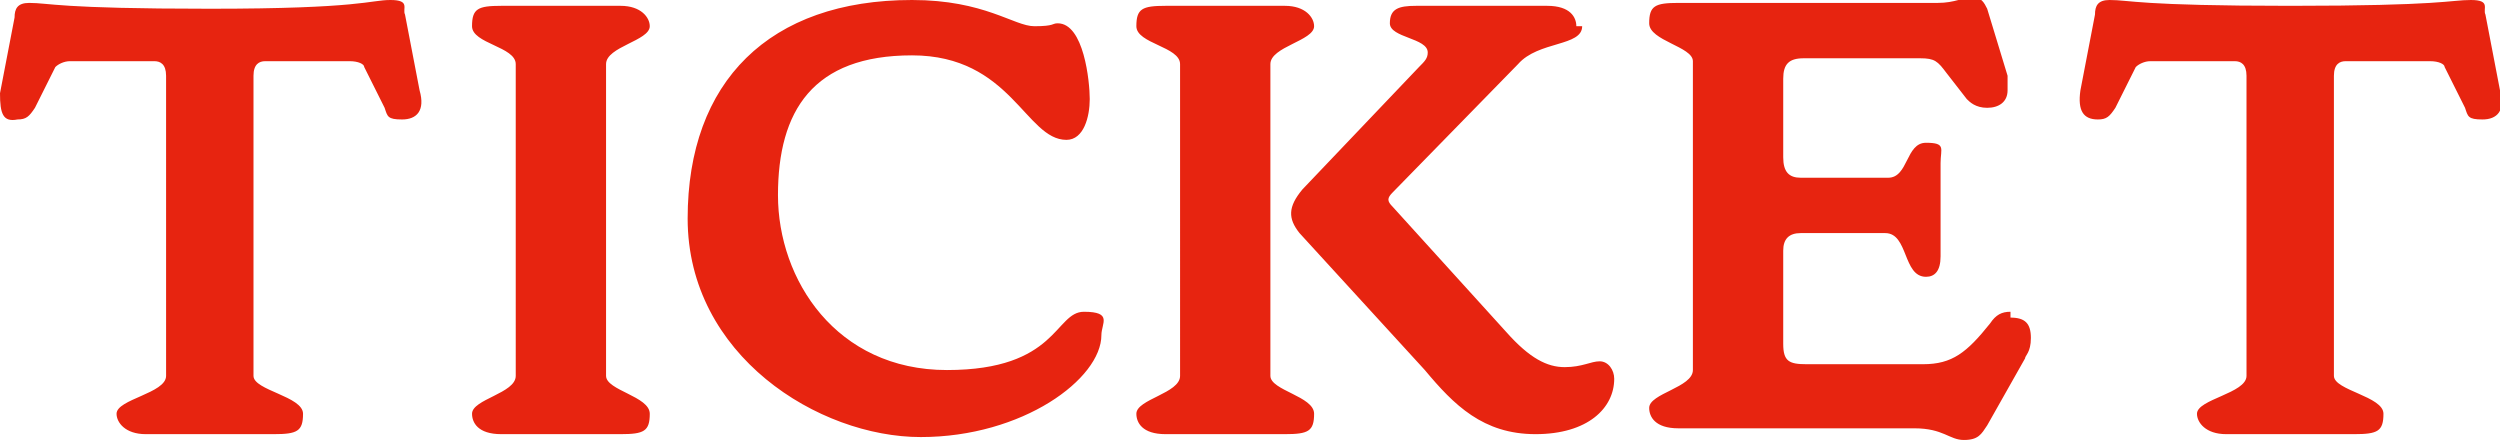
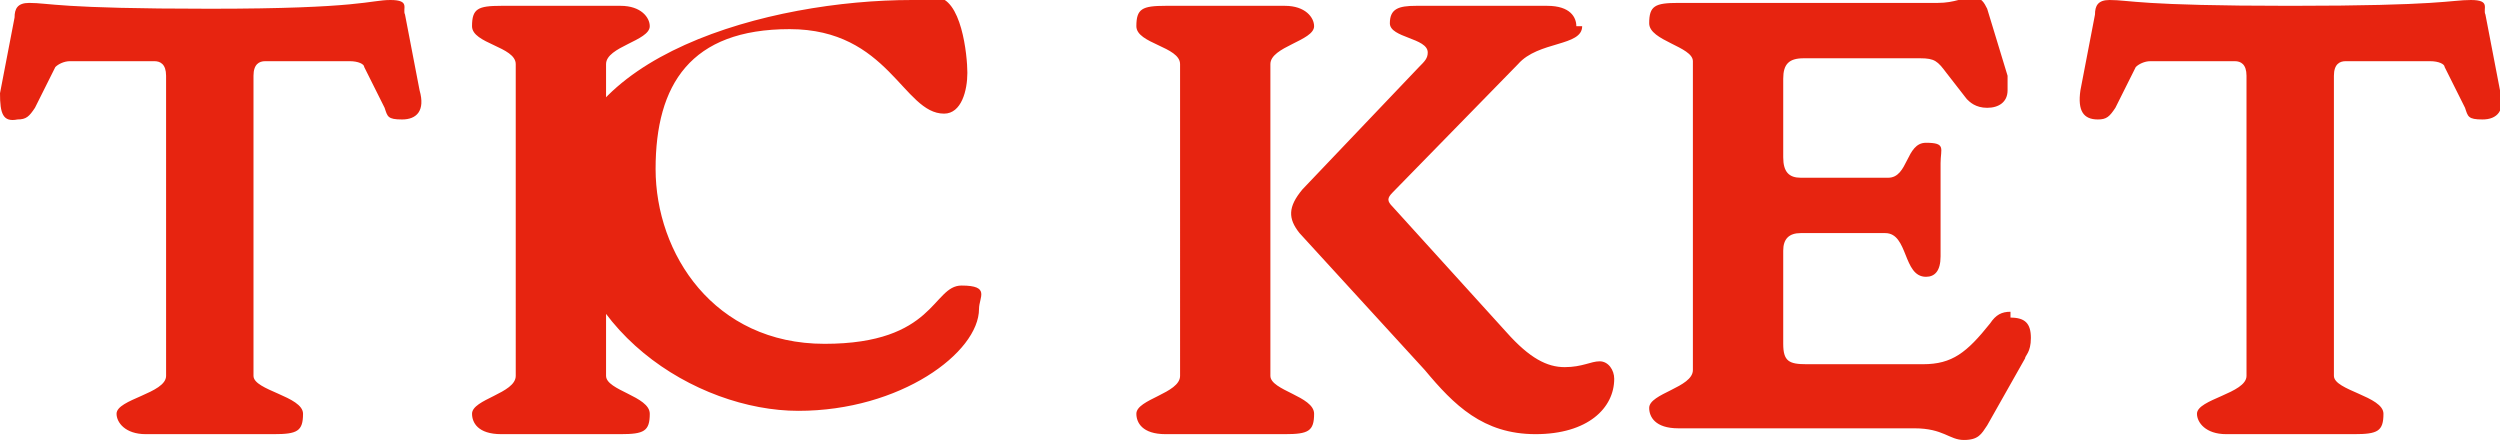
<svg xmlns="http://www.w3.org/2000/svg" id="_レイヤー_1" data-name="レイヤー 1" version="1.1" viewBox="0 0 85.8 15.2">
  <defs>
    <style>
      .cls-1 {
        fill: #E72410;
        stroke-width: 0px;
      }
    </style>
  </defs>
-   <path class="cls-1" d="M8.7,12.9c0,.5,1.7.7,1.7,1.3s-.2.7-1,.7-1.6,0-2.2,0-1.8,0-2.2,0c-.7,0-1-.4-1-.7,0-.5,1.7-.7,1.7-1.3V2.6c0-.4-.2-.5-.4-.5h-2.9c-.2,0-.4.1-.5.2l-.7,1.4c-.2.3-.3.4-.6.4C.1,4.2,0,3.9,0,3.2L.5.6c0-.3.1-.5.5-.5.7,0,1,.2,6.2.2S12.7,0,13.4,0s.4.3.5.5l.5,2.6c.2.7-.1,1-.6,1s-.5-.1-.6-.4l-.7-1.4c0-.1-.2-.2-.5-.2h-2.9c-.2,0-.4.1-.4.5v10.3ZM20.8,12.9c0,.5,1.5.7,1.5,1.3s-.2.7-1,.7-1.4,0-2.1,0-1.7,0-2,0c-.8,0-1-.4-1-.7,0-.5,1.5-.7,1.5-1.3V2.2c0-.6-1.5-.7-1.5-1.3s.2-.7,1-.7,1.4,0,2,0,1.8,0,2.1,0c.7,0,1,.4,1,.7,0,.5-1.5.7-1.5,1.3v10.7ZM31.3,0c2.5,0,3.5.9,4.2.9s.6-.1.8-.1c.9,0,1.1,2,1.1,2.6s-.2,1.4-.8,1.4c-1.4,0-1.9-2.9-5.3-2.9s-4.6,1.9-4.6,4.8,2,6,5.8,6,3.7-2,4.7-2,.6.4.6.8c0,1.5-2.7,3.5-6.2,3.5s-8-2.8-8-7.5S26.4,0,31.3,0ZM43.6,12.9c0,.5,1.5.7,1.5,1.3s-.2.7-1,.7-1.4,0-2.1,0-1.7,0-2,0c-.8,0-1-.4-1-.7,0-.5,1.5-.7,1.5-1.3V2.2c0-.6-1.5-.7-1.5-1.3s.2-.7,1-.7,1.4,0,2,0,1.8,0,2.1,0c.7,0,1,.4,1,.7,0,.5-1.5.7-1.5,1.3v10.7ZM54.3.9c0,.7-1.5.5-2.2,1.3l-4.3,4.4c-.2.2-.2.3,0,.5l3.9,4.3c.8.9,1.4,1.2,2,1.2s.9-.2,1.2-.2.5.3.5.6c0,1-.9,1.9-2.7,1.9s-2.8-1-3.8-2.2l-4.3-4.7c-.4-.5-.4-.9.1-1.5l4-4.2c.2-.2.3-.3.3-.5,0-.5-1.3-.5-1.3-1s.3-.6.9-.6,1.6,0,2.6,0,1.5,0,1.9,0c.8,0,1,.4,1,.7ZM69,10.9c.5,0,.7.2.7.7s-.2.6-.2.7l-1.3,2.3c-.2.3-.3.5-.8.5s-.7-.4-1.7-.4h-5.7c-.9,0-2,0-2.4,0-.8,0-1-.4-1-.7,0-.5,1.5-.7,1.5-1.3V2.1c0-.5-1.5-.7-1.5-1.3s.2-.7,1-.7,1.2,0,1.8,0h7.1c.6,0,.9-.2,1.2-.2s.4.2.5.4l.7,2.3c0,.1,0,.3,0,.5,0,.4-.3.6-.7.6s-.6-.2-.7-.3l-.7-.9c-.3-.4-.4-.5-.9-.5h-4c-.5,0-.7.2-.7.7v2.7c0,.5.2.7.6.7h3c.7,0,.6-1.2,1.3-1.2s.5.2.5.7v3.2c0,.5-.2.7-.5.7-.8,0-.6-1.5-1.4-1.5h-2.9c-.4,0-.6.2-.6.6v3.2c0,.6.2.7.8.7h4c1,0,1.5-.4,2.3-1.4.2-.3.4-.4.7-.4ZM80.1,12.9c0,.5,1.7.7,1.7,1.3s-.2.7-1,.7-1.6,0-2.2,0-1.8,0-2.2,0c-.7,0-1-.4-1-.7,0-.5,1.7-.7,1.7-1.3V2.6c0-.4-.2-.5-.4-.5h-2.9c-.2,0-.4.1-.5.2l-.7,1.4c-.2.3-.3.4-.6.4-.5,0-.7-.3-.6-1l.5-2.6c0-.3.1-.5.5-.5.7,0,1,.2,6.2.2s5.5-.2,6.2-.2.4.3.5.5l.5,2.6c.2.7-.1,1-.6,1s-.5-.1-.6-.4l-.7-1.4c0-.1-.2-.2-.5-.2h-2.9c-.2,0-.4.1-.4.5v10.3Z" />
+   <path class="cls-1" d="M8.7,12.9c0,.5,1.7.7,1.7,1.3s-.2.7-1,.7-1.6,0-2.2,0-1.8,0-2.2,0c-.7,0-1-.4-1-.7,0-.5,1.7-.7,1.7-1.3V2.6c0-.4-.2-.5-.4-.5h-2.9c-.2,0-.4.1-.5.2l-.7,1.4c-.2.3-.3.4-.6.4C.1,4.2,0,3.9,0,3.2L.5.6c0-.3.1-.5.5-.5.7,0,1,.2,6.2.2S12.7,0,13.4,0s.4.3.5.5l.5,2.6c.2.7-.1,1-.6,1s-.5-.1-.6-.4l-.7-1.4c0-.1-.2-.2-.5-.2h-2.9c-.2,0-.4.1-.4.5v10.3ZM20.8,12.9c0,.5,1.5.7,1.5,1.3s-.2.7-1,.7-1.4,0-2.1,0-1.7,0-2,0c-.8,0-1-.4-1-.7,0-.5,1.5-.7,1.5-1.3V2.2c0-.6-1.5-.7-1.5-1.3s.2-.7,1-.7,1.4,0,2,0,1.8,0,2.1,0c.7,0,1,.4,1,.7,0,.5-1.5.7-1.5,1.3v10.7ZM31.3,0s.6-.1.8-.1c.9,0,1.1,2,1.1,2.6s-.2,1.4-.8,1.4c-1.4,0-1.9-2.9-5.3-2.9s-4.6,1.9-4.6,4.8,2,6,5.8,6,3.7-2,4.7-2,.6.4.6.8c0,1.5-2.7,3.5-6.2,3.5s-8-2.8-8-7.5S26.4,0,31.3,0ZM43.6,12.9c0,.5,1.5.7,1.5,1.3s-.2.7-1,.7-1.4,0-2.1,0-1.7,0-2,0c-.8,0-1-.4-1-.7,0-.5,1.5-.7,1.5-1.3V2.2c0-.6-1.5-.7-1.5-1.3s.2-.7,1-.7,1.4,0,2,0,1.8,0,2.1,0c.7,0,1,.4,1,.7,0,.5-1.5.7-1.5,1.3v10.7ZM54.3.9c0,.7-1.5.5-2.2,1.3l-4.3,4.4c-.2.2-.2.3,0,.5l3.9,4.3c.8.9,1.4,1.2,2,1.2s.9-.2,1.2-.2.5.3.5.6c0,1-.9,1.9-2.7,1.9s-2.8-1-3.8-2.2l-4.3-4.7c-.4-.5-.4-.9.1-1.5l4-4.2c.2-.2.3-.3.3-.5,0-.5-1.3-.5-1.3-1s.3-.6.9-.6,1.6,0,2.6,0,1.5,0,1.9,0c.8,0,1,.4,1,.7ZM69,10.9c.5,0,.7.2.7.7s-.2.6-.2.7l-1.3,2.3c-.2.3-.3.5-.8.5s-.7-.4-1.7-.4h-5.7c-.9,0-2,0-2.4,0-.8,0-1-.4-1-.7,0-.5,1.5-.7,1.5-1.3V2.1c0-.5-1.5-.7-1.5-1.3s.2-.7,1-.7,1.2,0,1.8,0h7.1c.6,0,.9-.2,1.2-.2s.4.2.5.4l.7,2.3c0,.1,0,.3,0,.5,0,.4-.3.6-.7.6s-.6-.2-.7-.3l-.7-.9c-.3-.4-.4-.5-.9-.5h-4c-.5,0-.7.2-.7.7v2.7c0,.5.2.7.6.7h3c.7,0,.6-1.2,1.3-1.2s.5.2.5.7v3.2c0,.5-.2.7-.5.7-.8,0-.6-1.5-1.4-1.5h-2.9c-.4,0-.6.2-.6.6v3.2c0,.6.2.7.8.7h4c1,0,1.5-.4,2.3-1.4.2-.3.4-.4.7-.4ZM80.1,12.9c0,.5,1.7.7,1.7,1.3s-.2.7-1,.7-1.6,0-2.2,0-1.8,0-2.2,0c-.7,0-1-.4-1-.7,0-.5,1.7-.7,1.7-1.3V2.6c0-.4-.2-.5-.4-.5h-2.9c-.2,0-.4.1-.5.2l-.7,1.4c-.2.3-.3.4-.6.4-.5,0-.7-.3-.6-1l.5-2.6c0-.3.1-.5.5-.5.7,0,1,.2,6.2.2s5.5-.2,6.2-.2.4.3.5.5l.5,2.6c.2.7-.1,1-.6,1s-.5-.1-.6-.4l-.7-1.4c0-.1-.2-.2-.5-.2h-2.9c-.2,0-.4.1-.4.5v10.3Z" />
</svg>